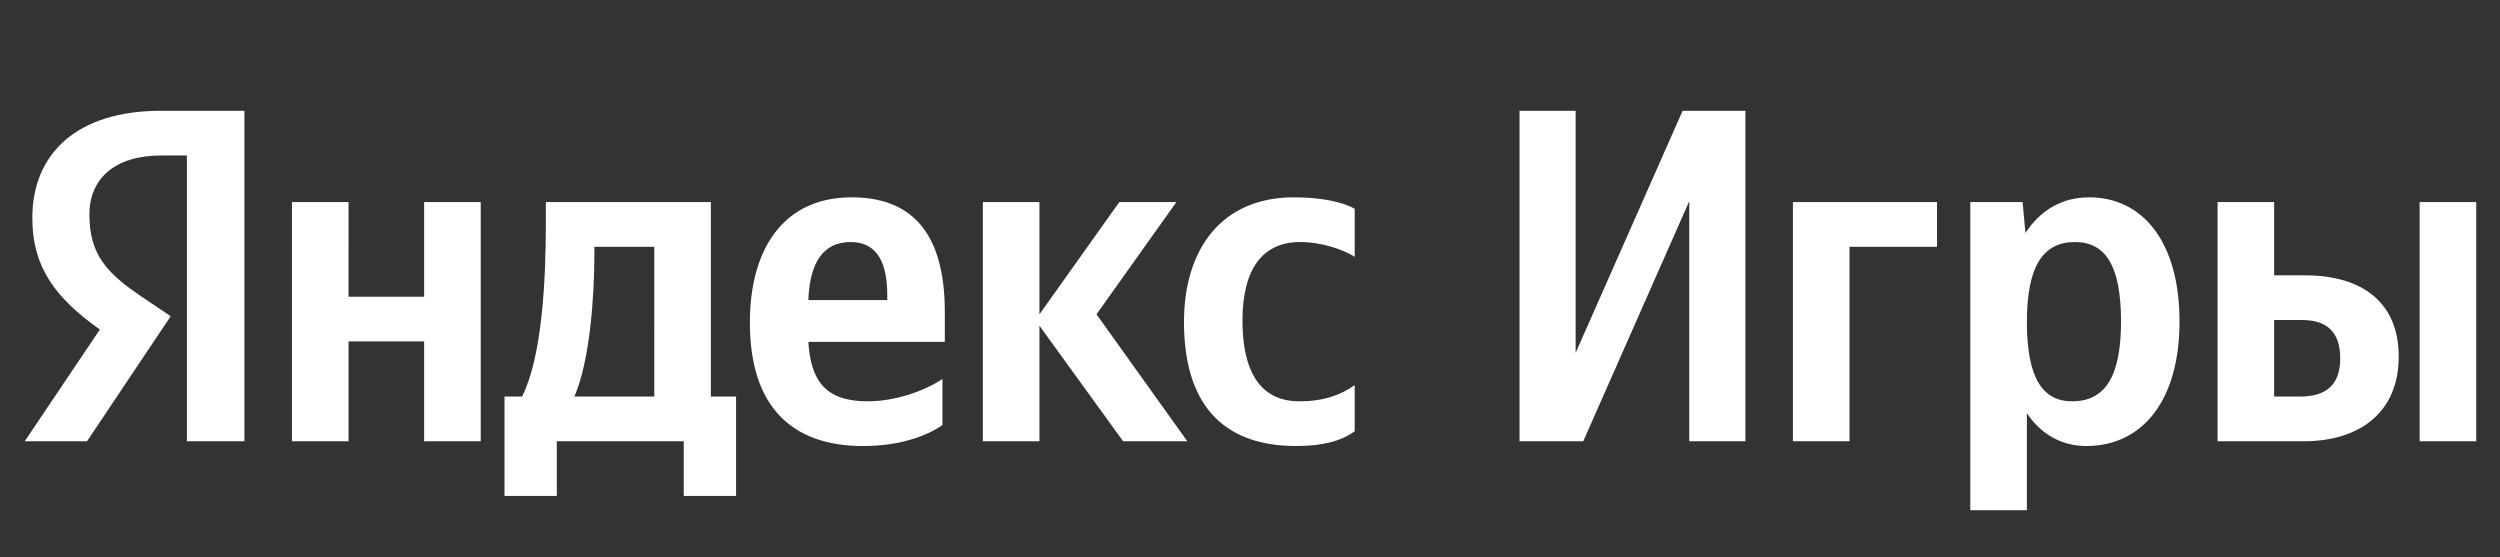
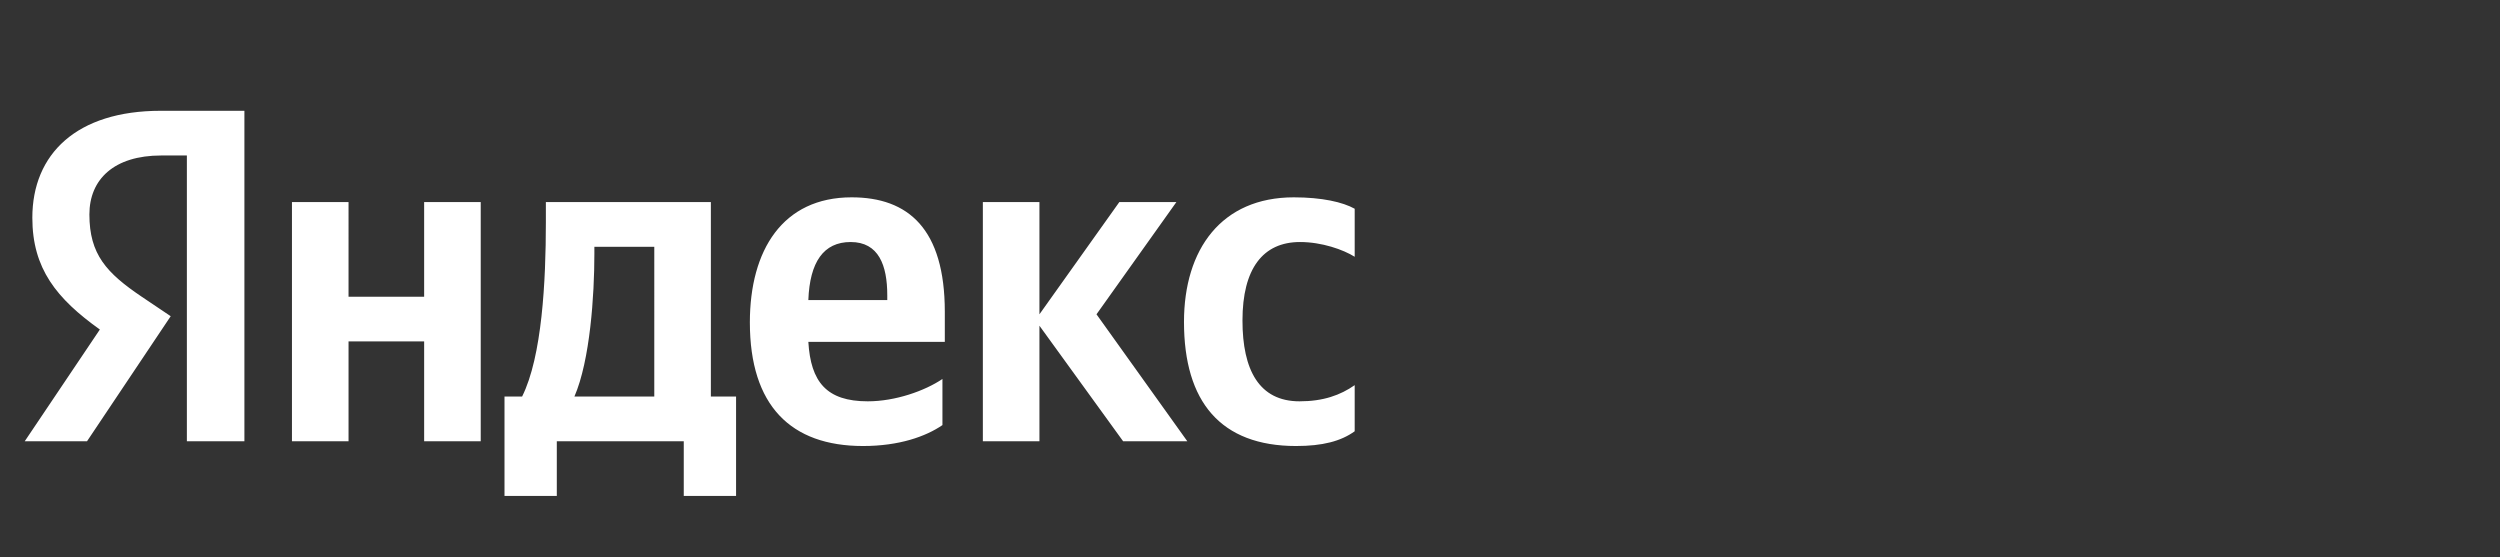
<svg xmlns="http://www.w3.org/2000/svg" viewBox="0 0 210.307 46.880">
  <rect x="0" y="0" width="210.307" height="46.880" fill="#333333" stroke="none" />
  <svg width="115.16" height="46.88" x="0.000">
-     <path fill="#fff" d="M15.72 37.12h4.84V9.32h-7.04c-7.08 0-10.8 3.64-10.8 9 0 4.28 2.04 6.8 5.68 9.4l-6.32 9.4h5.24l7.04-10.52-2.44-1.64c-2.96-2-4.4-3.56-4.4-6.92 0-2.96 2.08-4.96 6.04-4.96h2.16Zm93.32.4c2.2 0 3.76-.4 4.92-1.24V32.4c-1.2.84-2.64 1.36-4.64 1.36-3.4 0-4.8-2.64-4.8-6.8 0-4.36 1.72-6.6 4.84-6.6 1.84 0 3.64.64 4.6 1.24v-4.04c-1-.56-2.76-.96-5.12-.96-6.08 0-9.24 4.36-9.24 10.48 0 6.72 3.08 10.44 9.44 10.44m-29.76-1.76v-3.88c-1.48 1-3.96 1.88-6.28 1.88-3.48 0-4.8-1.64-5-5h11.48v-2.52c0-7-3.08-9.64-7.84-9.64-5.8 0-8.56 4.44-8.56 10.52 0 7 3.44 10.4 9.52 10.4 3.04 0 5.28-.8 6.68-1.76m15.2 1.36h5.4l-7.64-10.68L98.96 17h-4.8l-6.72 9.44V17h-4.76v20.12h4.76V27.4Zm-32.56-3.76H59.8V17H45.92v1.72c0 4.92-.32 11.28-2 14.64h-1.48v8.36h4.4v-4.6h10.68v4.6h4.4ZM35.68 17v7.96h-6.36V17h-4.76v20.12h4.76v-8.4h6.36v8.4h4.76V17Zm35.88 3.36c2.36 0 3.08 1.96 3.08 4.48v.4H68c.12-3.2 1.28-4.88 3.56-4.88m-16.52 13h-6.72c1.32-3.04 1.68-8.52 1.68-12v-.6h5.04Z" />
+     <path fill="#fff" d="M15.72 37.12h4.84V9.32h-7.04c-7.08 0-10.8 3.64-10.8 9 0 4.28 2.04 6.8 5.68 9.4l-6.32 9.4h5.24l7.04-10.52-2.44-1.64c-2.96-2-4.4-3.56-4.4-6.92 0-2.96 2.08-4.96 6.04-4.96h2.16Zm93.32.4c2.2 0 3.76-.4 4.92-1.24V32.4c-1.2.84-2.64 1.36-4.64 1.36-3.4 0-4.8-2.64-4.8-6.8 0-4.36 1.72-6.6 4.84-6.6 1.84 0 3.64.64 4.6 1.24v-4.04c-1-.56-2.76-.96-5.12-.96-6.08 0-9.24 4.36-9.24 10.48 0 6.72 3.08 10.44 9.44 10.44m-29.76-1.76v-3.88c-1.48 1-3.96 1.88-6.28 1.88-3.48 0-4.8-1.64-5-5h11.48v-2.52c0-7-3.08-9.64-7.84-9.64-5.8 0-8.56 4.44-8.56 10.52 0 7 3.44 10.4 9.52 10.4 3.04 0 5.28-.8 6.68-1.76m15.2 1.36h5.4l-7.64-10.68L98.96 17h-4.8l-6.72 9.44V17h-4.76v20.12h4.76V27.4Zm-32.56-3.76H59.8V17H45.92v1.72c0 4.92-.32 11.28-2 14.64h-1.48v8.36h4.4v-4.6h10.68v4.6h4.4M35.68 17v7.96h-6.36V17h-4.76v20.12h4.76v-8.4h6.36v8.4h4.76V17Zm35.88 3.36c2.36 0 3.08 1.96 3.08 4.48v.4H68c.12-3.2 1.28-4.88 3.56-4.88m-16.52 13h-6.72c1.32-3.04 1.68-8.52 1.68-12v-.6h5.04Z" />
  </svg>
  <svg width="84.48" height="46.88" x="125.827">
-     <path fill="#fff" d="M2 9.32v27.8h5.36l8.92-20.2v20.2H21V9.32h-5.28l-9 20.36V9.32ZM25 17v20.12h4.76V20.76h7.36V17Zm19.32 0h-4.4v25.92h4.76v-8.16c1.2 1.8 2.96 2.76 5 2.76 4.64 0 7.84-3.72 7.84-10.48 0-6.72-3.12-10.44-7.6-10.44-2.24 0-4.08 1.04-5.36 3Zm4.16 16.76c-2.52 0-3.8-2.04-3.8-6.68 0-4.68 1.36-6.72 4.04-6.72 2.6 0 3.88 2.04 3.88 6.68 0 4.68-1.36 6.72-4.12 6.72M60.72 17v20.12h7.24c4.68 0 8-2.4 8-7.12 0-4.48-2.96-6.84-7.92-6.84h-2.56V17Zm17 0v20.12h4.76V17ZM67.68 33.36h-2.2v-6.44h2.32c2.04 0 3.24.92 3.24 3.24 0 2.32-1.32 3.2-3.36 3.2" />
-   </svg>
+     </svg>
</svg>